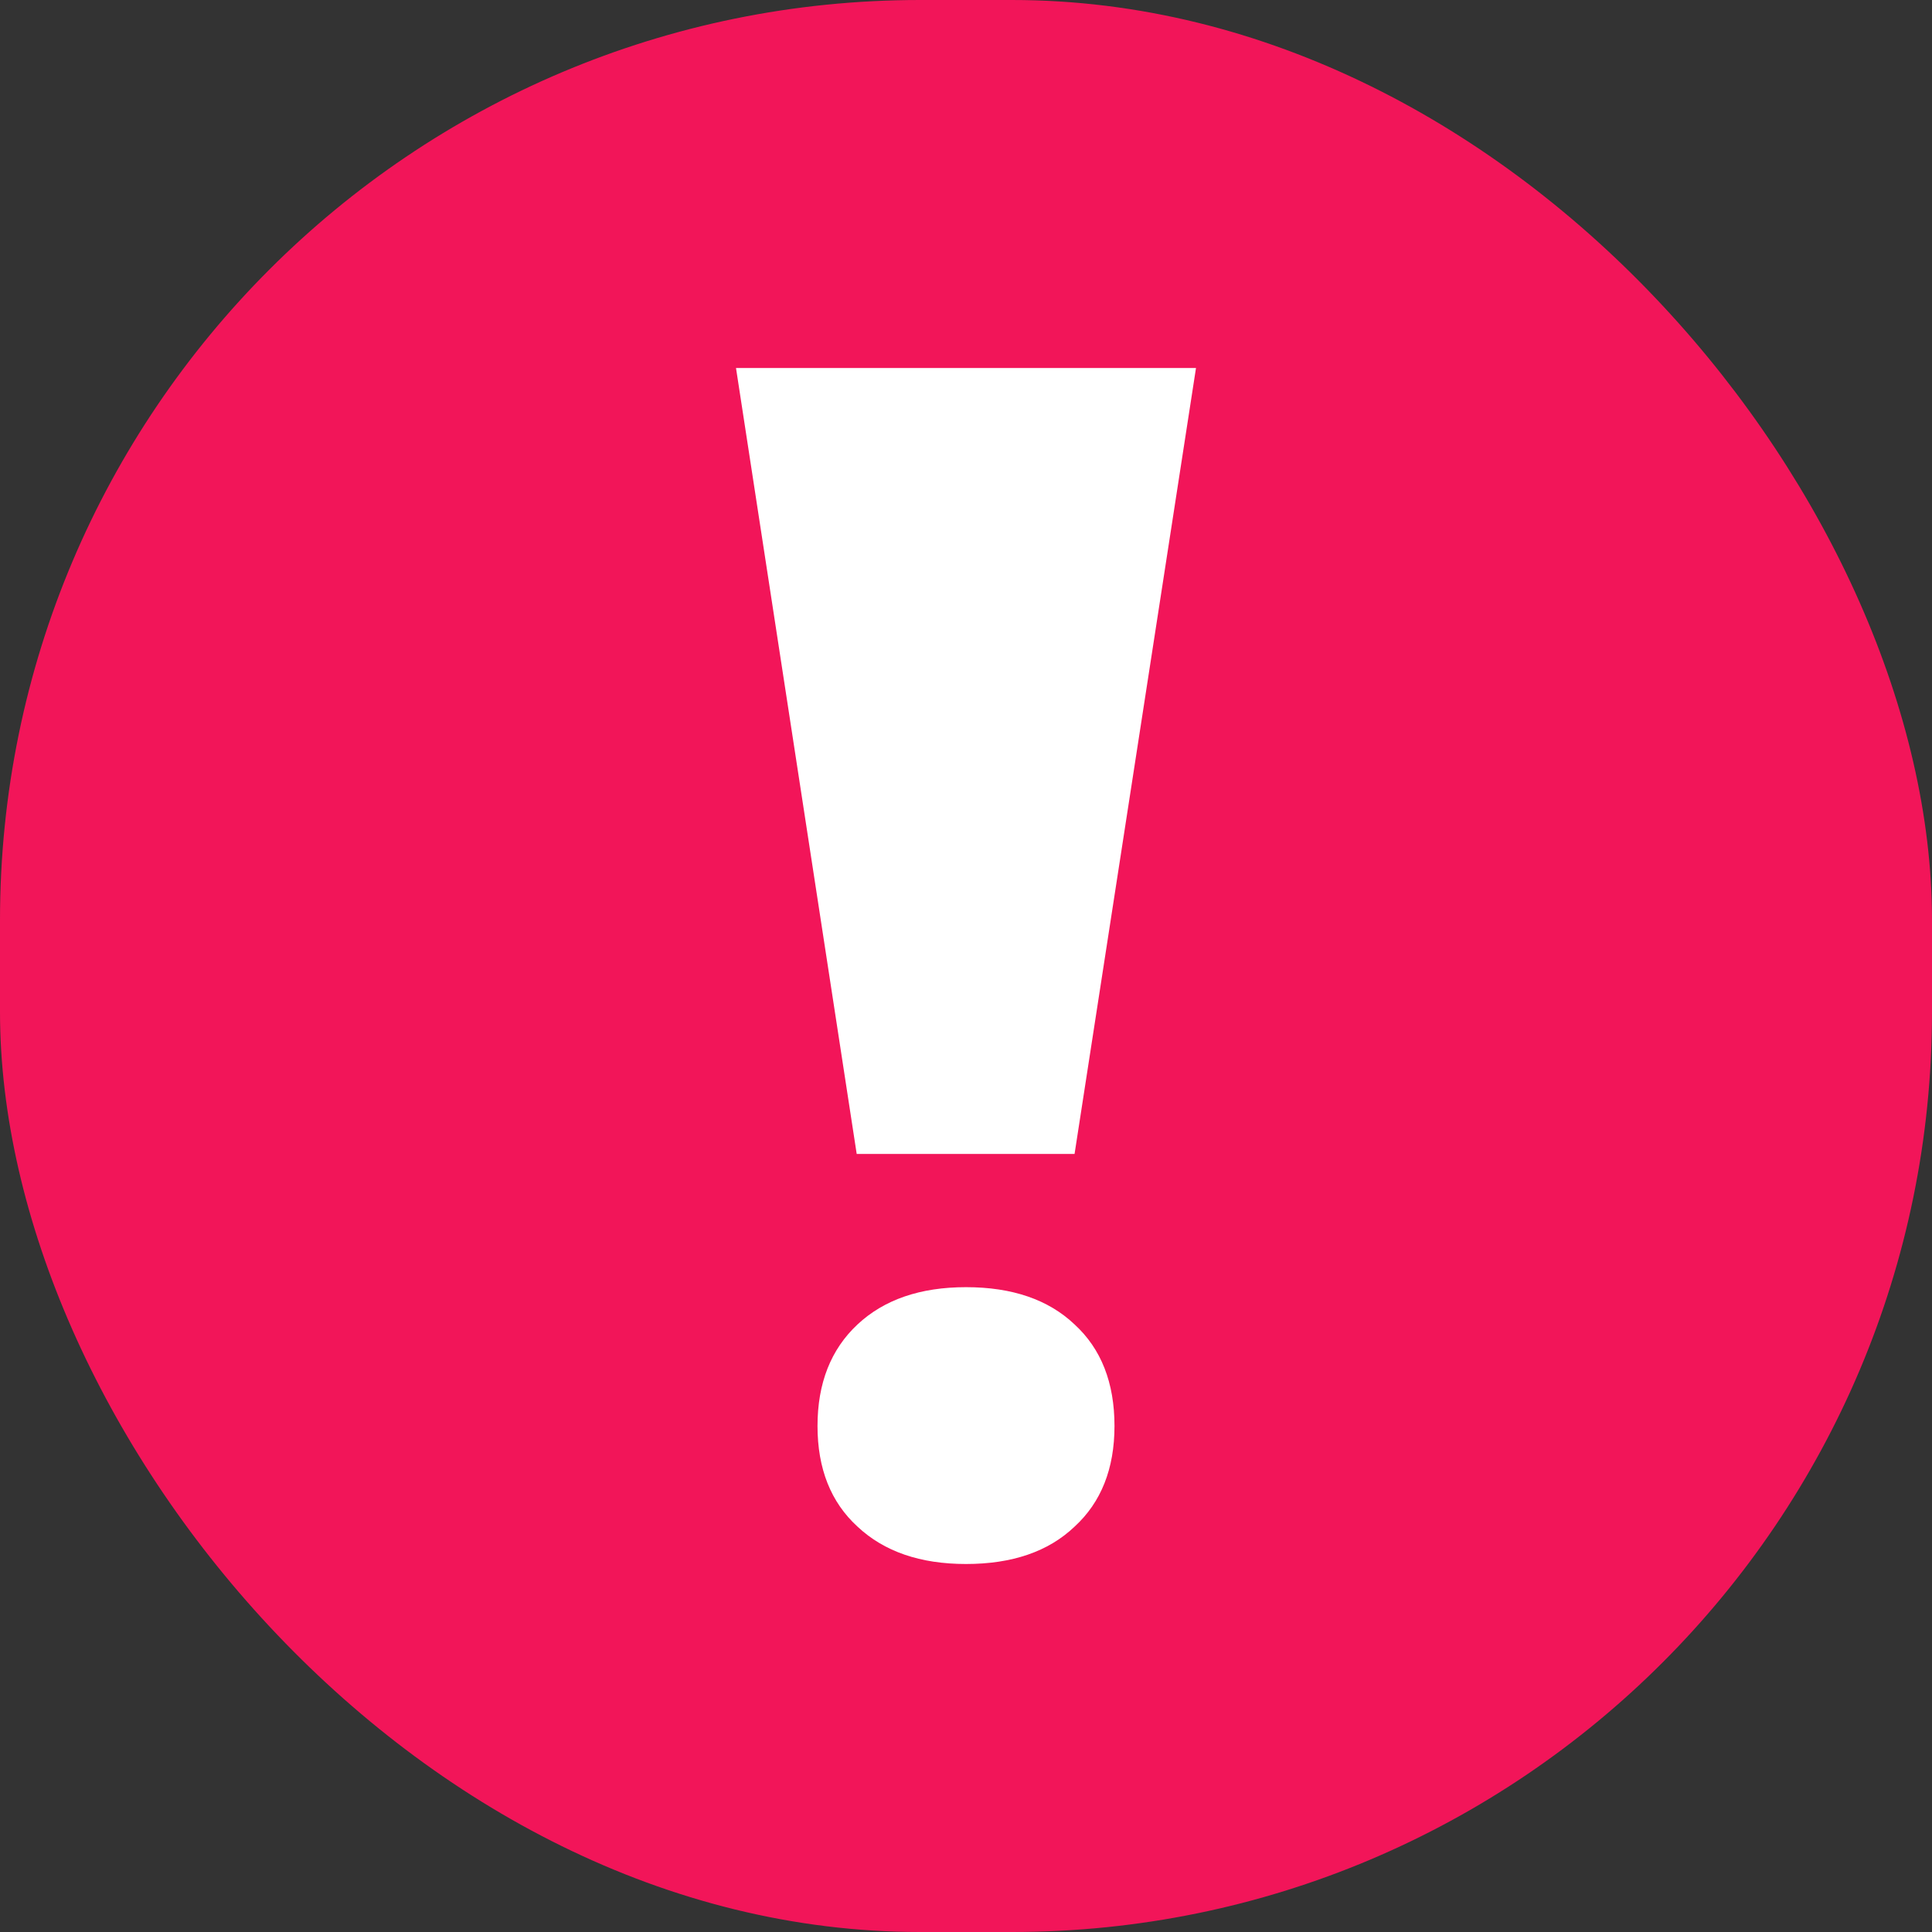
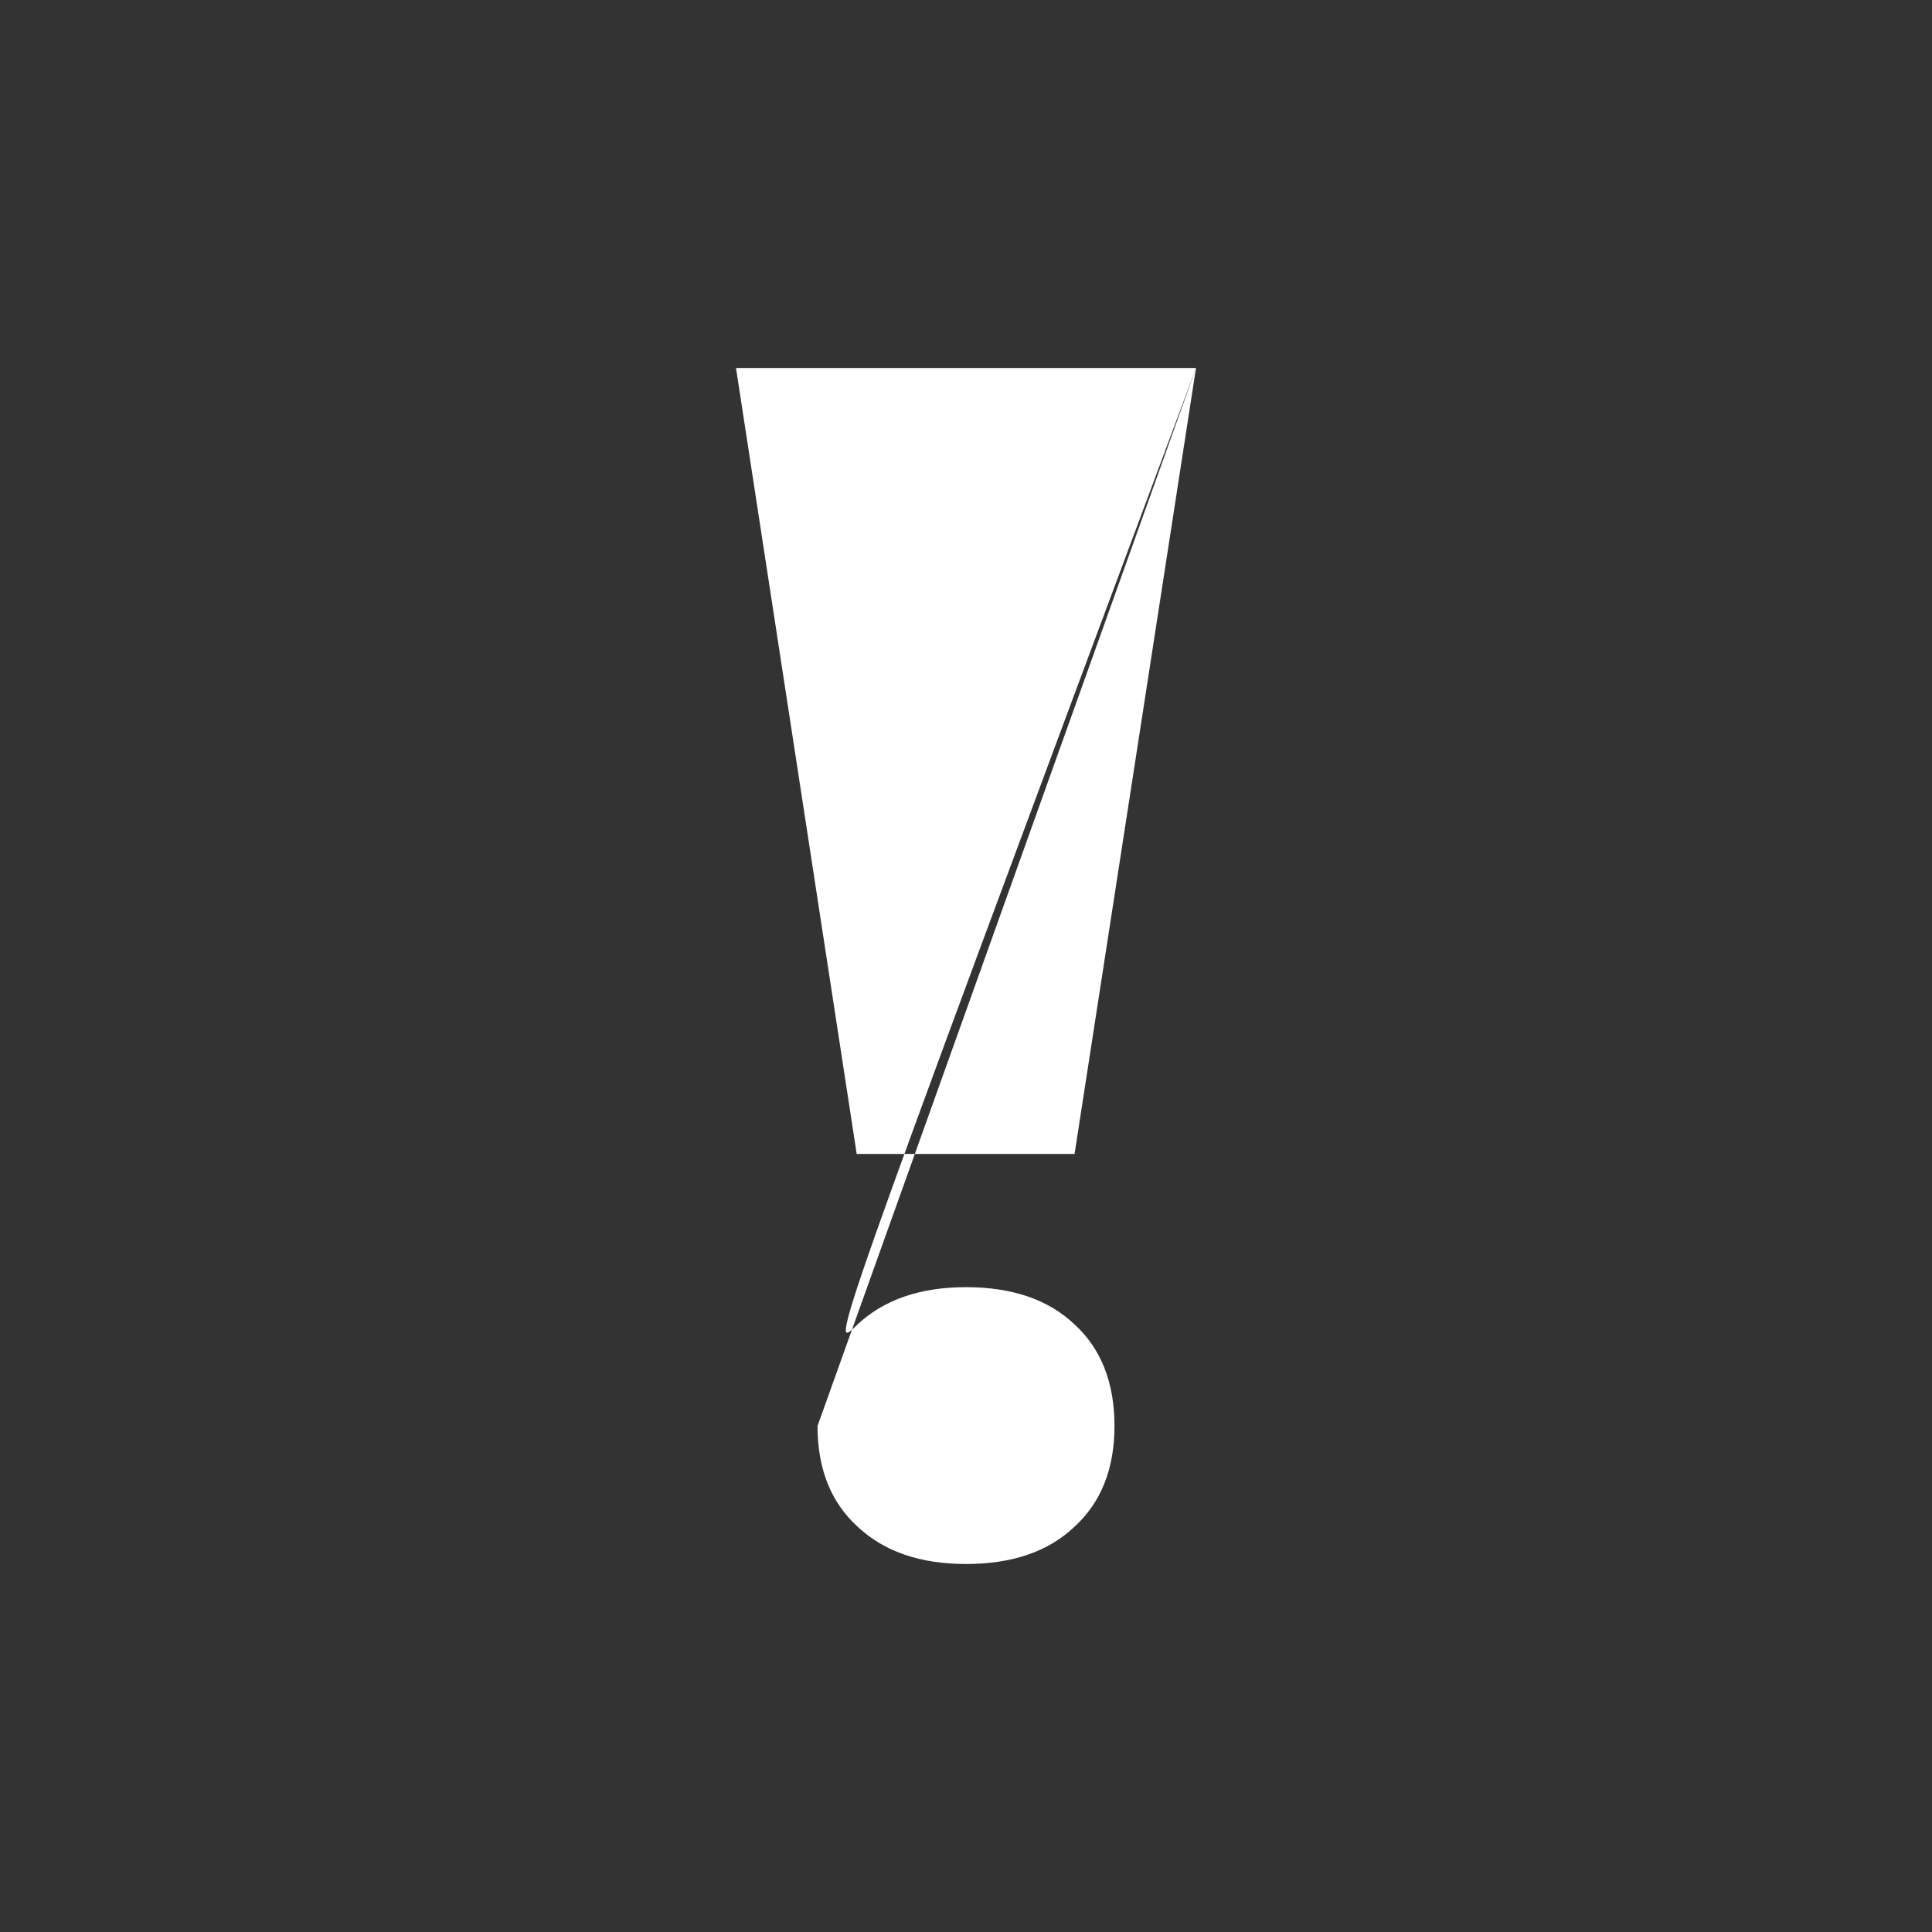
<svg xmlns="http://www.w3.org/2000/svg" width="21" height="21" viewBox="0 0 21 21" fill="none">
  <rect x="0" y="0" width="21" height="21" fill="#333333" stroke="none" />
-   <rect width="21" height="21" rx="10" fill="#F21559" />
-   <path d="M13 4L11.68 12.543H9.312L8 4H13ZM8.886 15.5C8.886 15.035 9.031 14.667 9.321 14.396C9.61 14.126 10.003 13.991 10.5 13.991C11.002 13.991 11.396 14.126 11.68 14.396C11.969 14.661 12.114 15.029 12.114 15.5C12.114 15.964 11.969 16.329 11.68 16.594C11.396 16.865 11.002 17 10.5 17C10.003 17 9.61 16.865 9.321 16.594C9.031 16.329 8.886 15.964 8.886 15.5Z" fill="white" />
+   <path d="M13 4L11.68 12.543H9.312L8 4H13ZC8.886 15.035 9.031 14.667 9.321 14.396C9.61 14.126 10.003 13.991 10.5 13.991C11.002 13.991 11.396 14.126 11.68 14.396C11.969 14.661 12.114 15.029 12.114 15.5C12.114 15.964 11.969 16.329 11.68 16.594C11.396 16.865 11.002 17 10.5 17C10.003 17 9.61 16.865 9.321 16.594C9.031 16.329 8.886 15.964 8.886 15.5Z" fill="white" />
</svg>